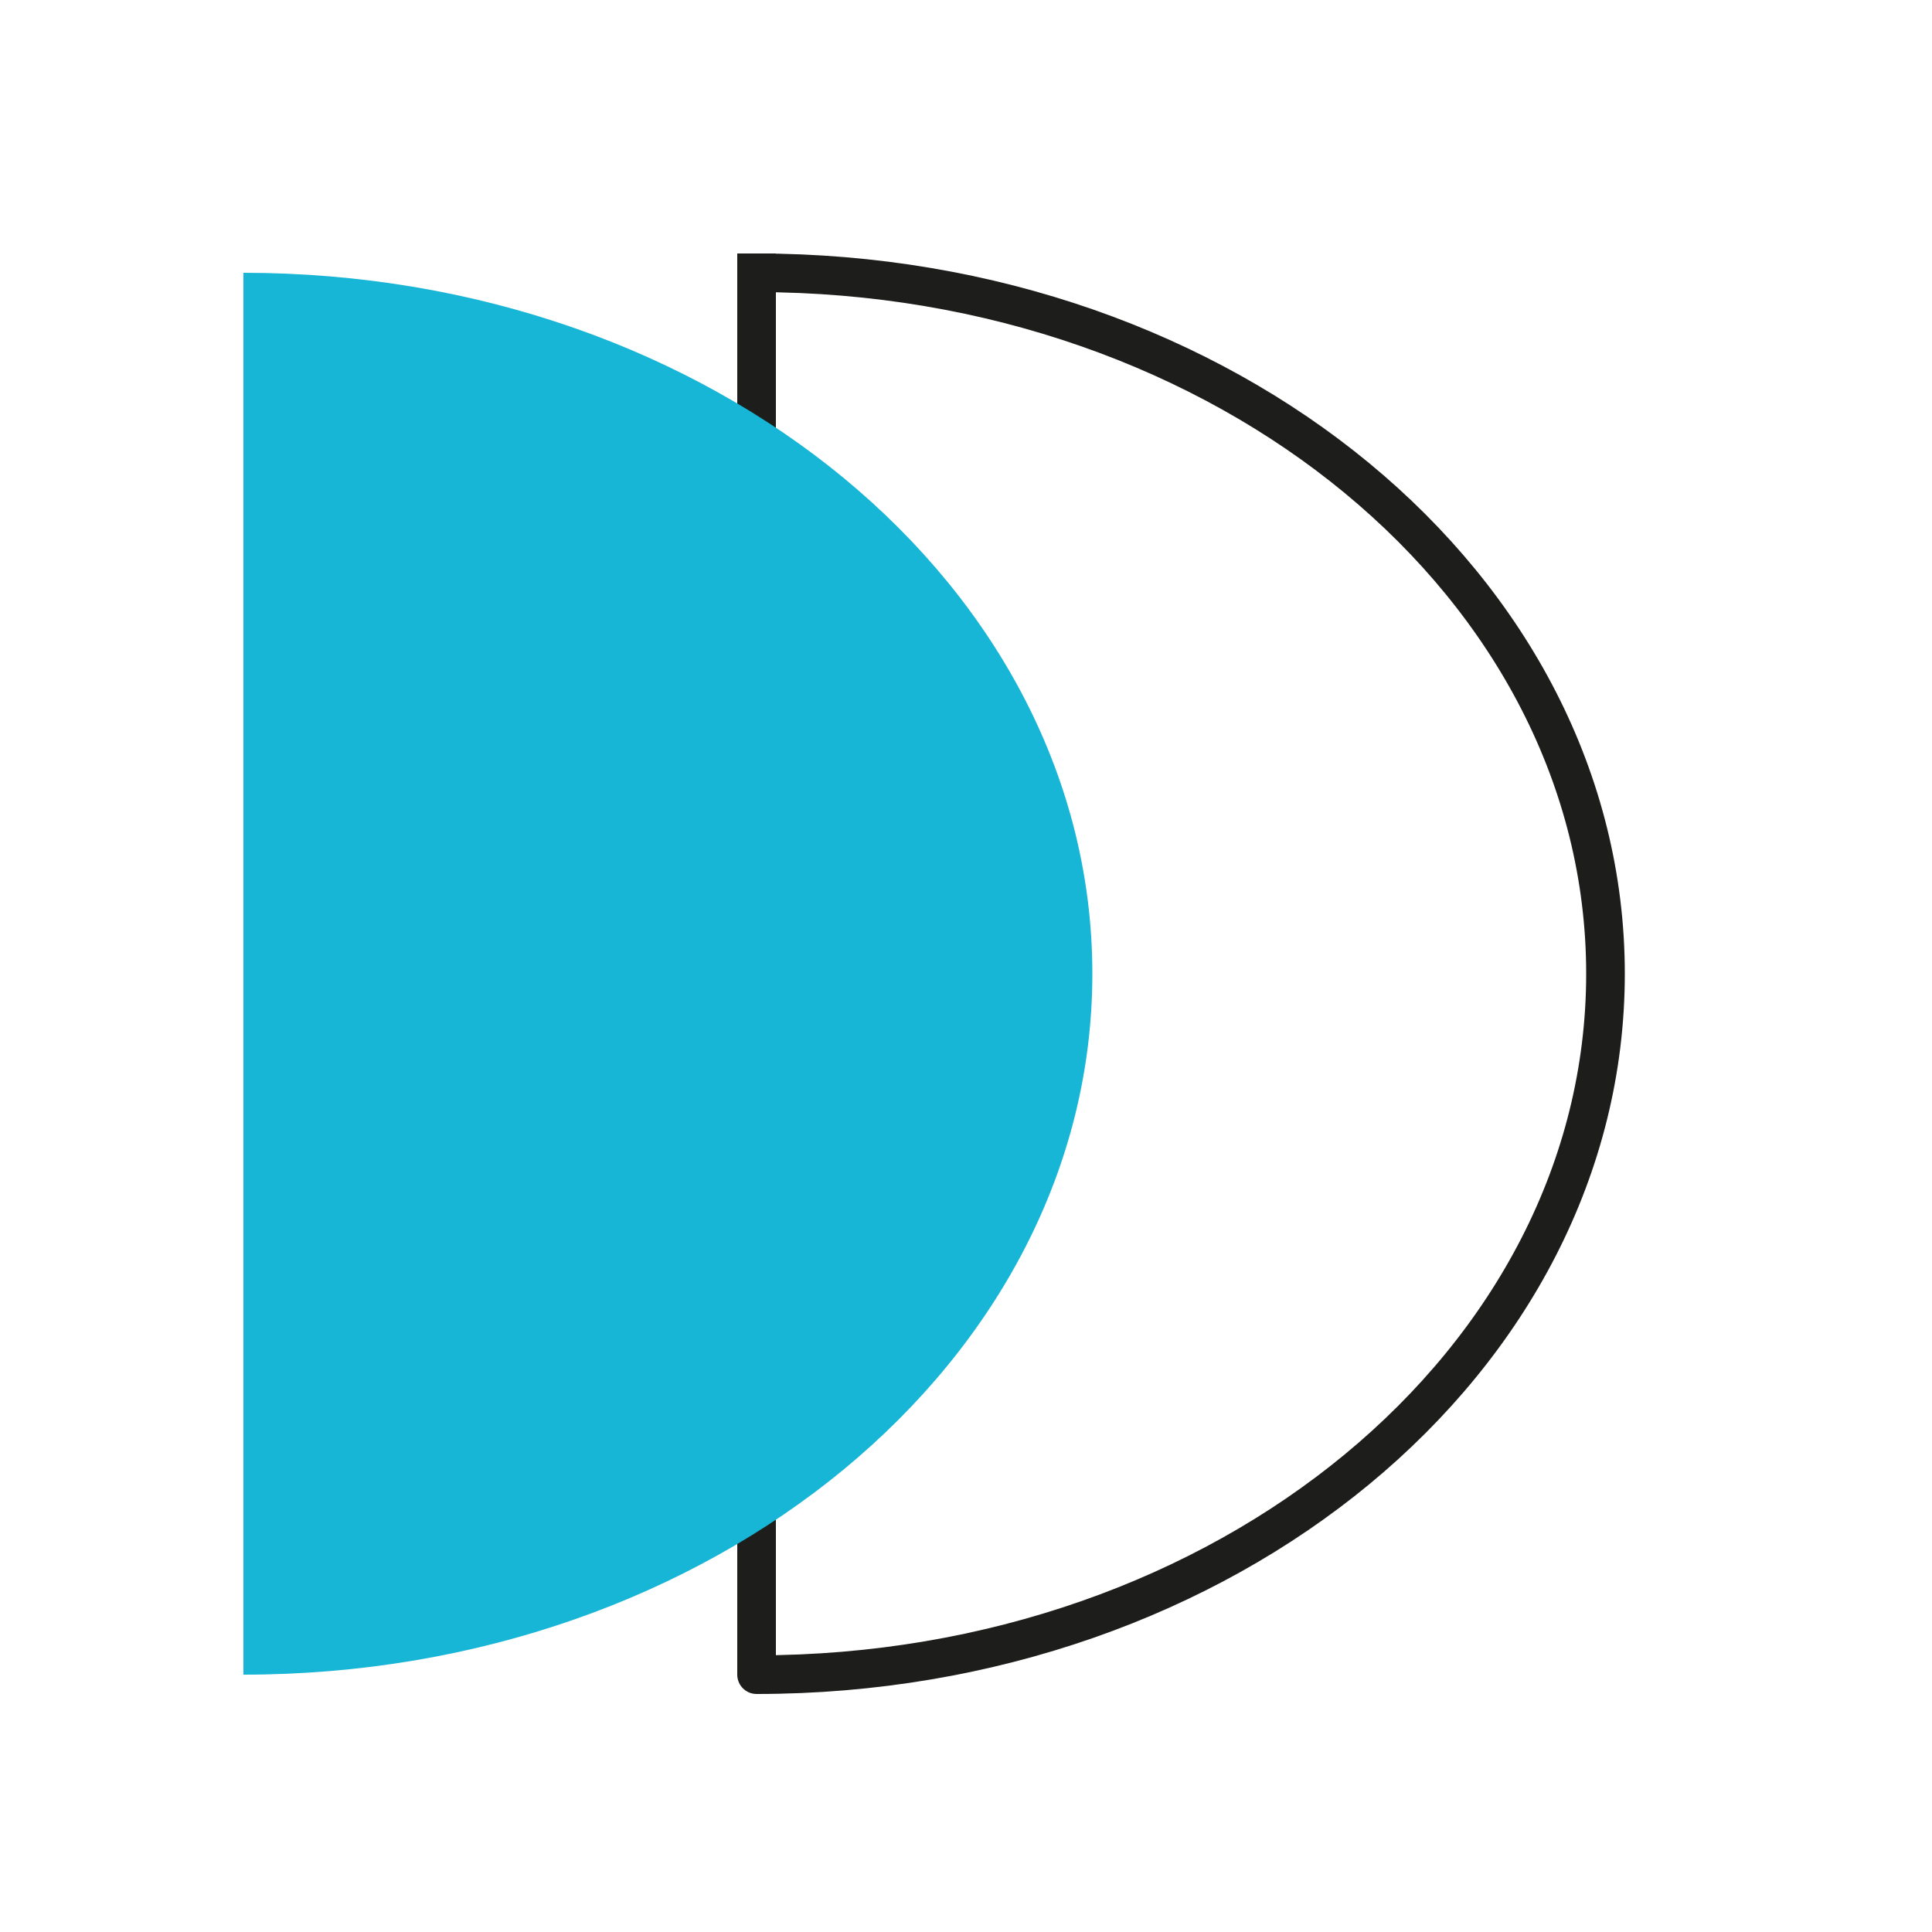
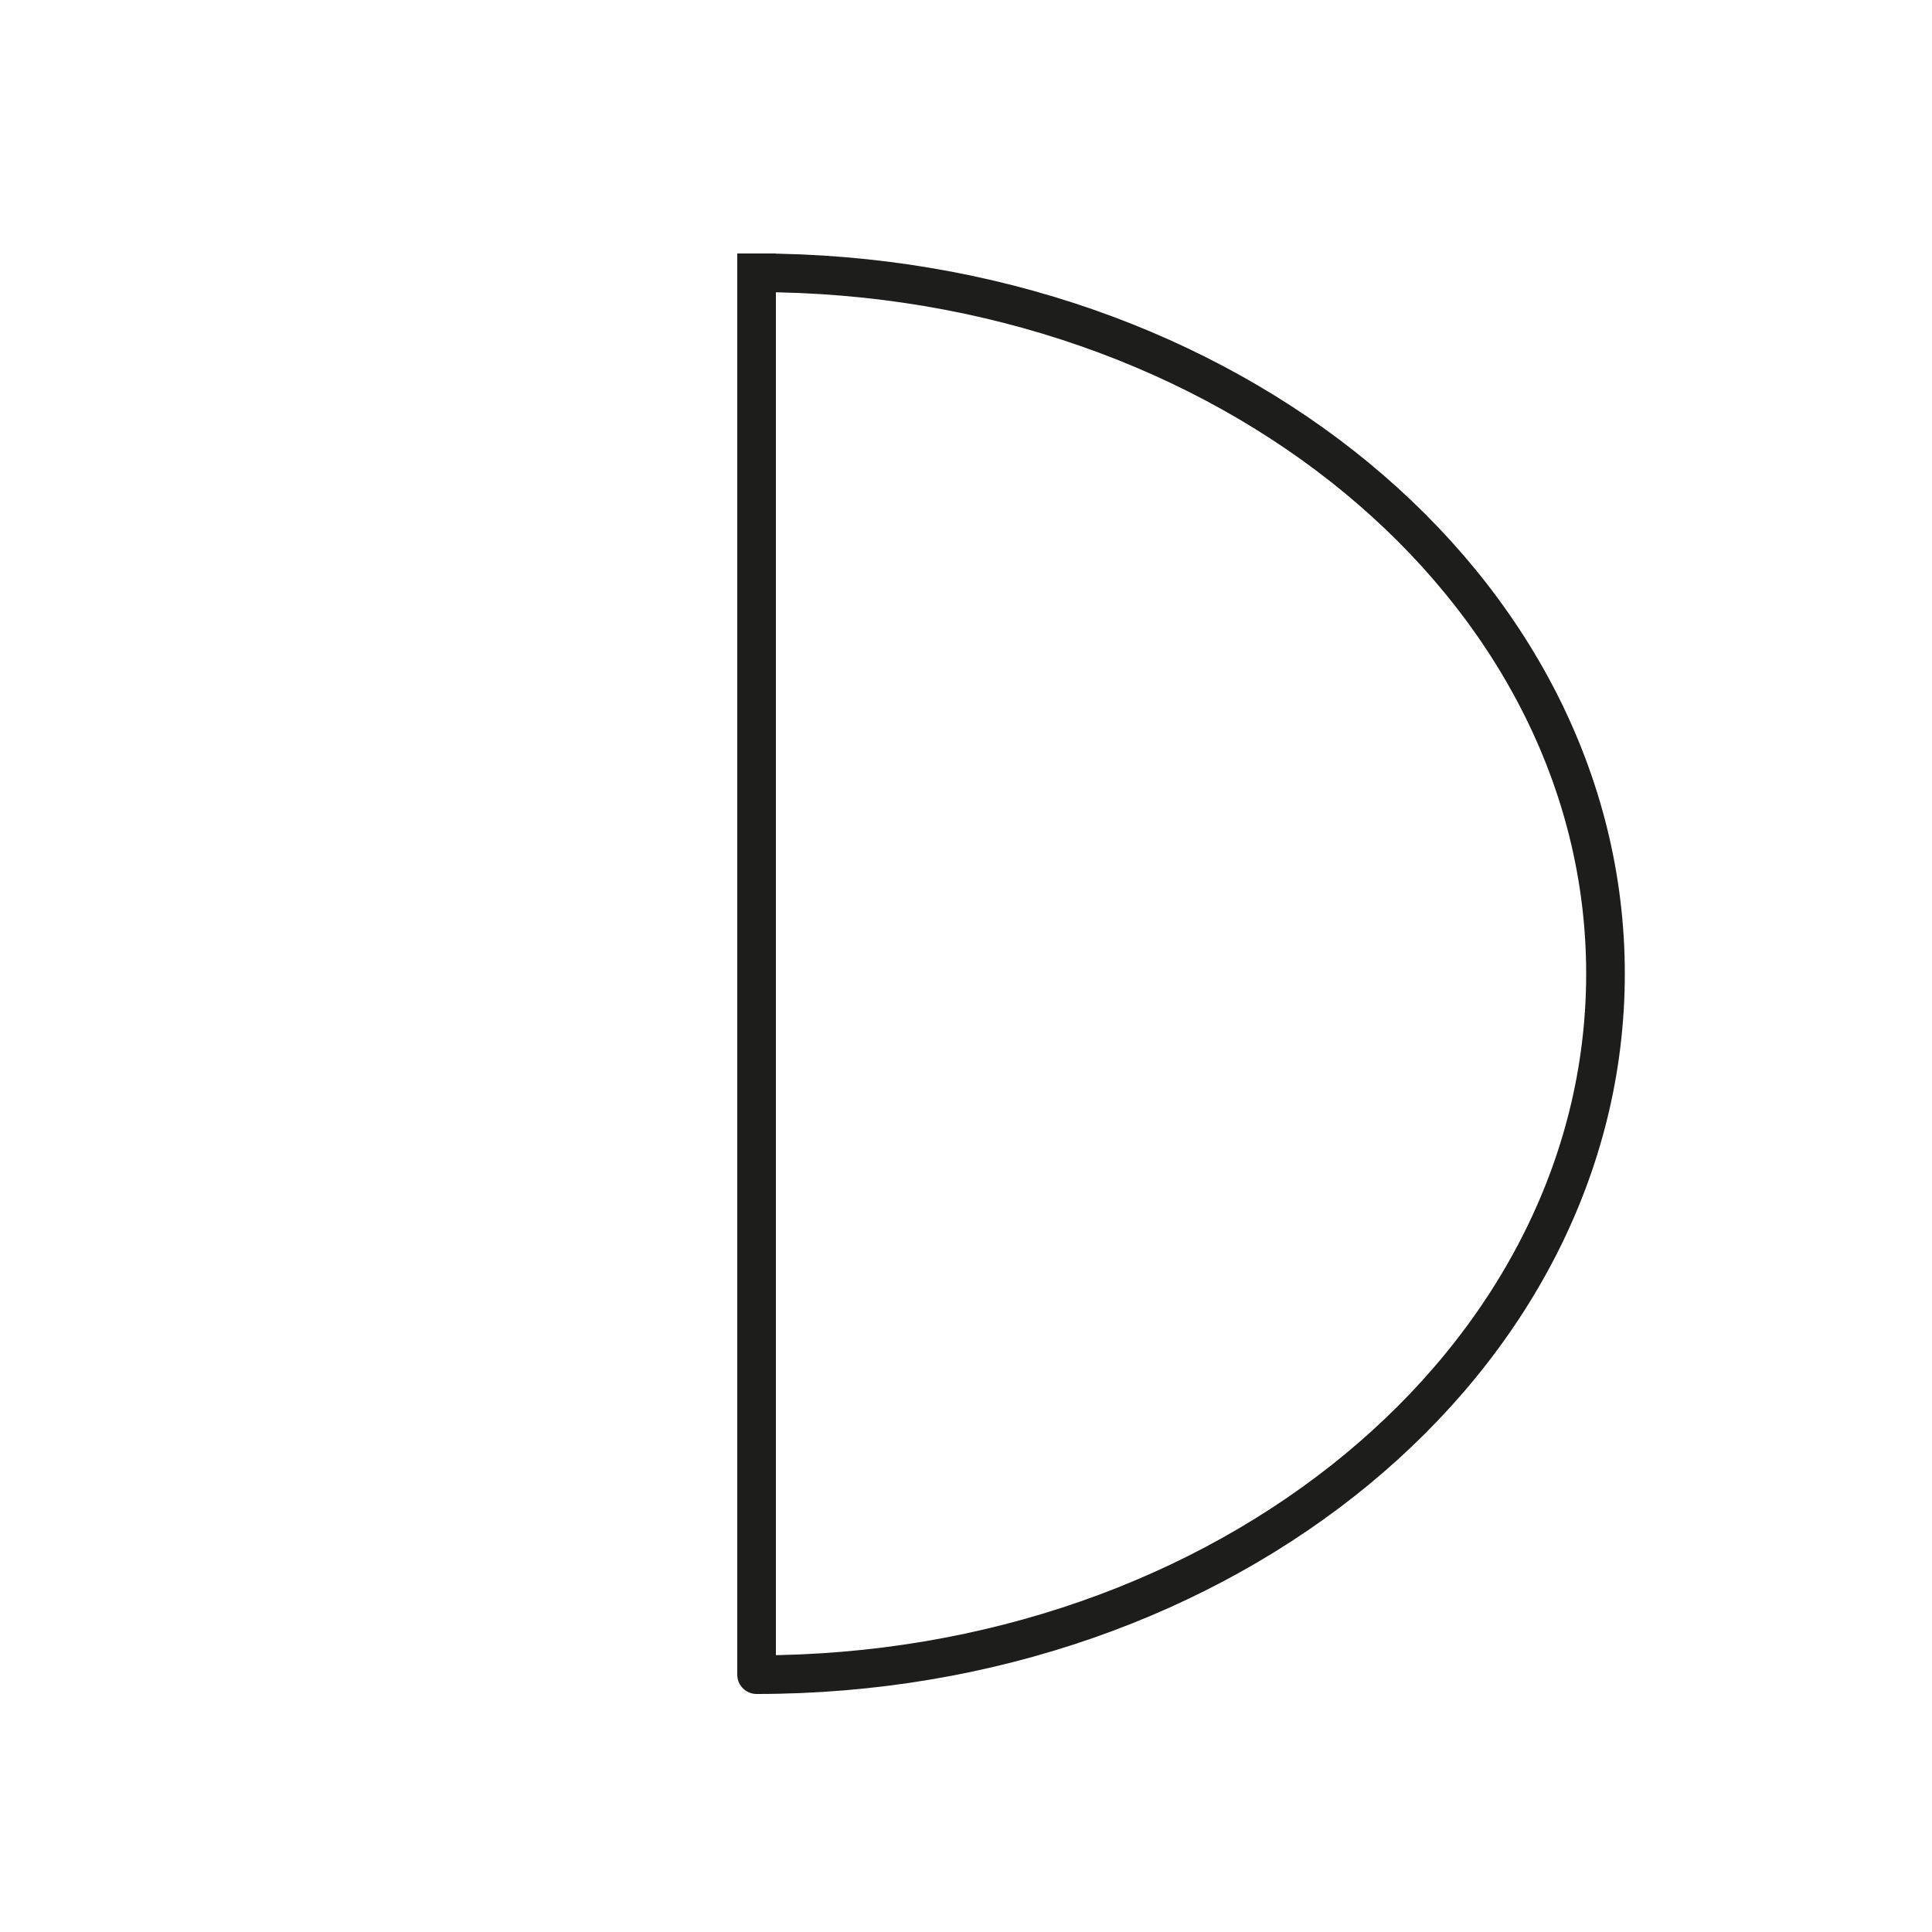
<svg xmlns="http://www.w3.org/2000/svg" id="Laag_1" data-name="Laag 1" viewBox="0 0 50 50">
  <defs>
    <style>
      .cls-1, .cls-2 {
        fill: none;
      }

      .cls-1, .cls-3 {
        stroke-width: 0px;
      }

      .cls-2 {
        stroke: #1d1d1b;
        stroke-linecap: square;
        stroke-linejoin: round;
      }

      .cls-3 {
        fill: #17b5d6;
      }
    </style>
  </defs>
-   <rect class="cls-1" width="50" height="50" />
  <g id="Group_68" data-name="Group 68">
    <g id="Group_7" data-name="Group 7">
      <path id="Path_25" data-name="Path 25" class="cls-2" d="M19.58,7.06v36.28c12.14,0,21.97-8.12,21.97-18.14S31.72,7.06,19.58,7.06" />
-       <path id="Path_24" data-name="Path 24" class="cls-3" d="M6.3,7.06v36.28c12.14,0,21.97-8.12,21.97-18.14S18.44,7.06,6.3,7.06" />
    </g>
  </g>
</svg>